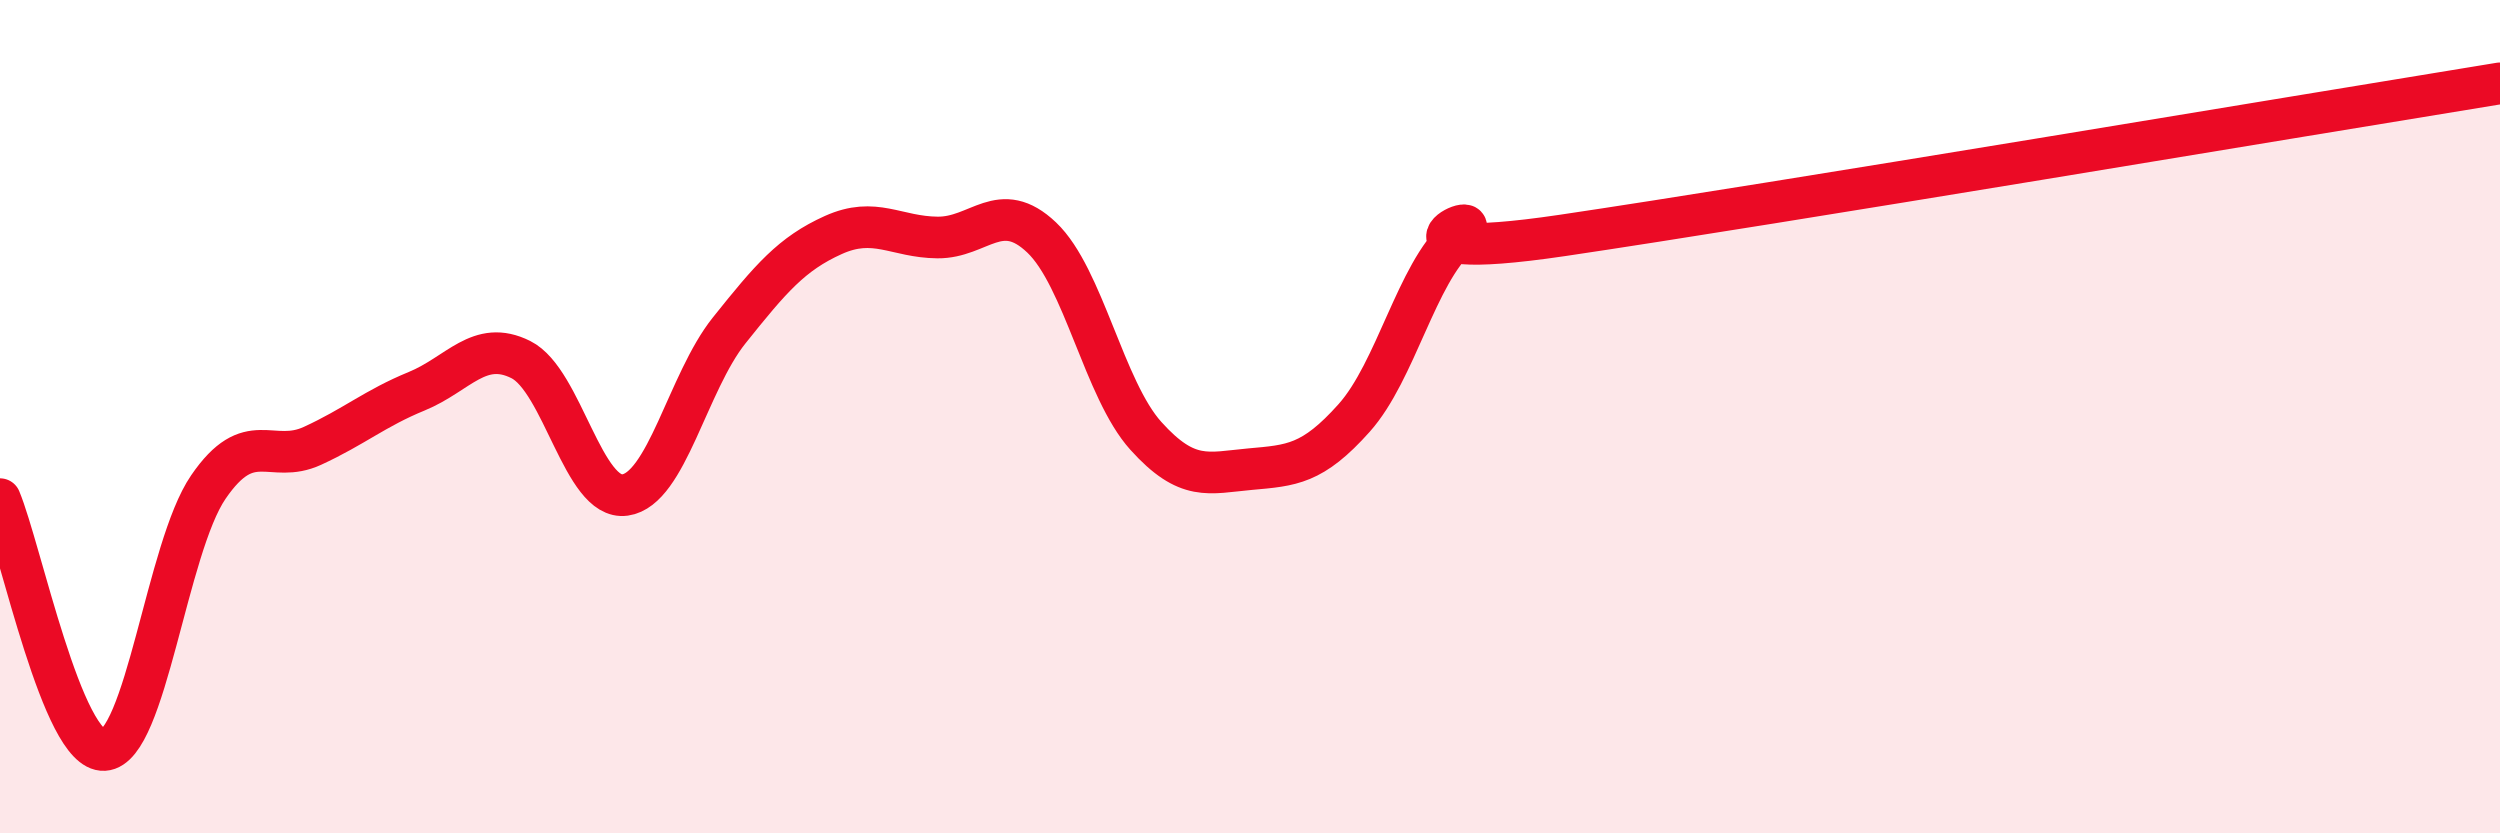
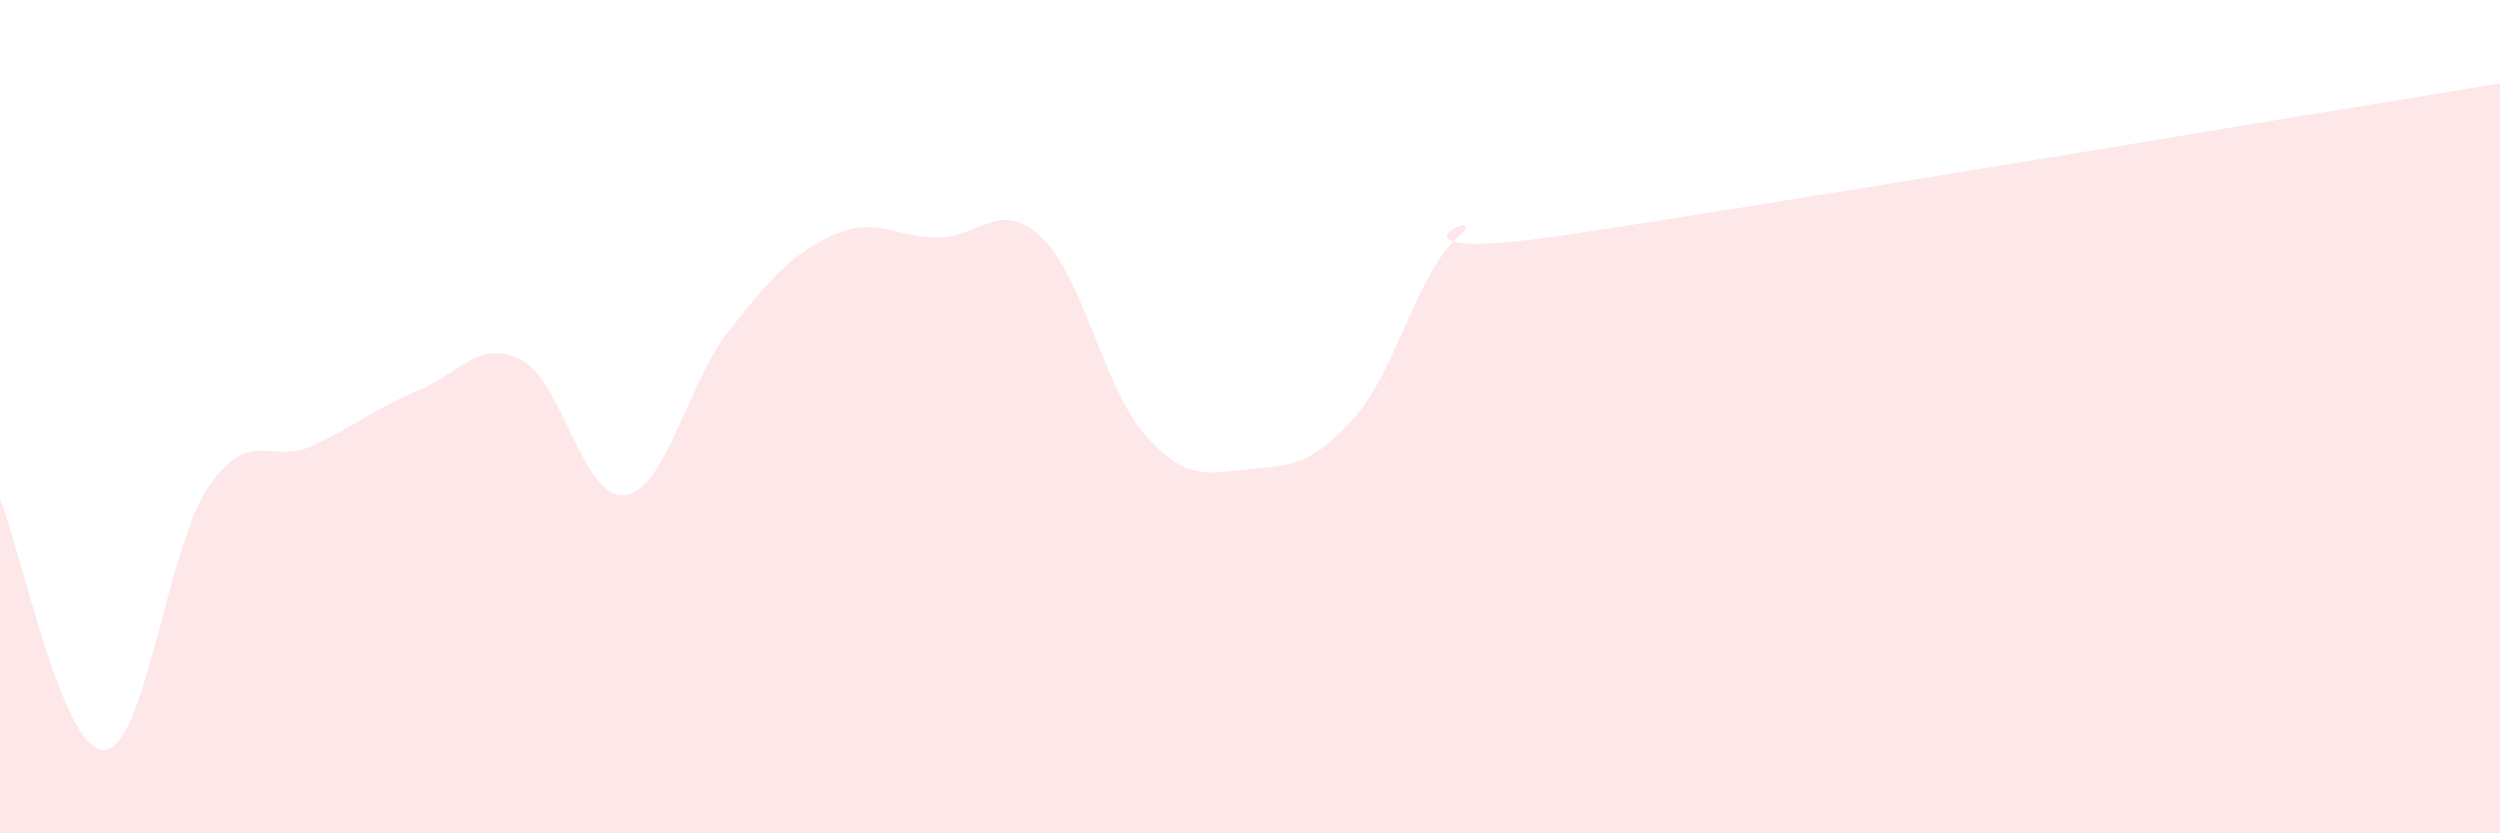
<svg xmlns="http://www.w3.org/2000/svg" width="60" height="20" viewBox="0 0 60 20">
  <path d="M 0,11.98 C 0.5,13.18 1.5,18.06 2.5,18 C 3.5,17.94 4,13.15 5,11.69 C 6,10.23 6.5,11.16 7.5,10.7 C 8.5,10.24 9,9.8 10,9.39 C 11,8.98 11.5,8.13 12.5,8.63 C 13.5,9.13 14,12.02 15,11.88 C 16,11.74 16.5,9.18 17.5,7.93 C 18.5,6.68 19,6.09 20,5.64 C 21,5.19 21.5,5.69 22.5,5.7 C 23.5,5.71 24,4.75 25,5.7 C 26,6.65 26.5,9.35 27.5,10.46 C 28.5,11.57 29,11.35 30,11.26 C 31,11.17 31.5,11.15 32.5,10.03 C 33.5,8.91 34,6.56 35,5.68 C 36,4.8 32.5,6.39 37.5,5.65 C 42.5,4.91 55.5,2.73 60,2L60 20L0 20Z" fill="#EB0A25" opacity="0.1" stroke-linecap="round" stroke-linejoin="round" />
-   <path d="M 0,11.98 C 0.5,13.18 1.5,18.06 2.5,18 C 3.5,17.94 4,13.15 5,11.69 C 6,10.23 6.5,11.16 7.5,10.7 C 8.5,10.24 9,9.8 10,9.39 C 11,8.98 11.5,8.13 12.5,8.63 C 13.5,9.13 14,12.02 15,11.88 C 16,11.74 16.5,9.18 17.5,7.93 C 18.5,6.68 19,6.09 20,5.64 C 21,5.19 21.5,5.69 22.5,5.7 C 23.5,5.71 24,4.75 25,5.7 C 26,6.65 26.5,9.35 27.5,10.46 C 28.5,11.57 29,11.35 30,11.26 C 31,11.17 31.5,11.15 32.5,10.03 C 33.5,8.91 34,6.56 35,5.68 C 36,4.8 32.5,6.39 37.5,5.65 C 42.5,4.91 55.5,2.73 60,2" stroke="#EB0A25" stroke-width="1" fill="none" stroke-linecap="round" stroke-linejoin="round" />
</svg>